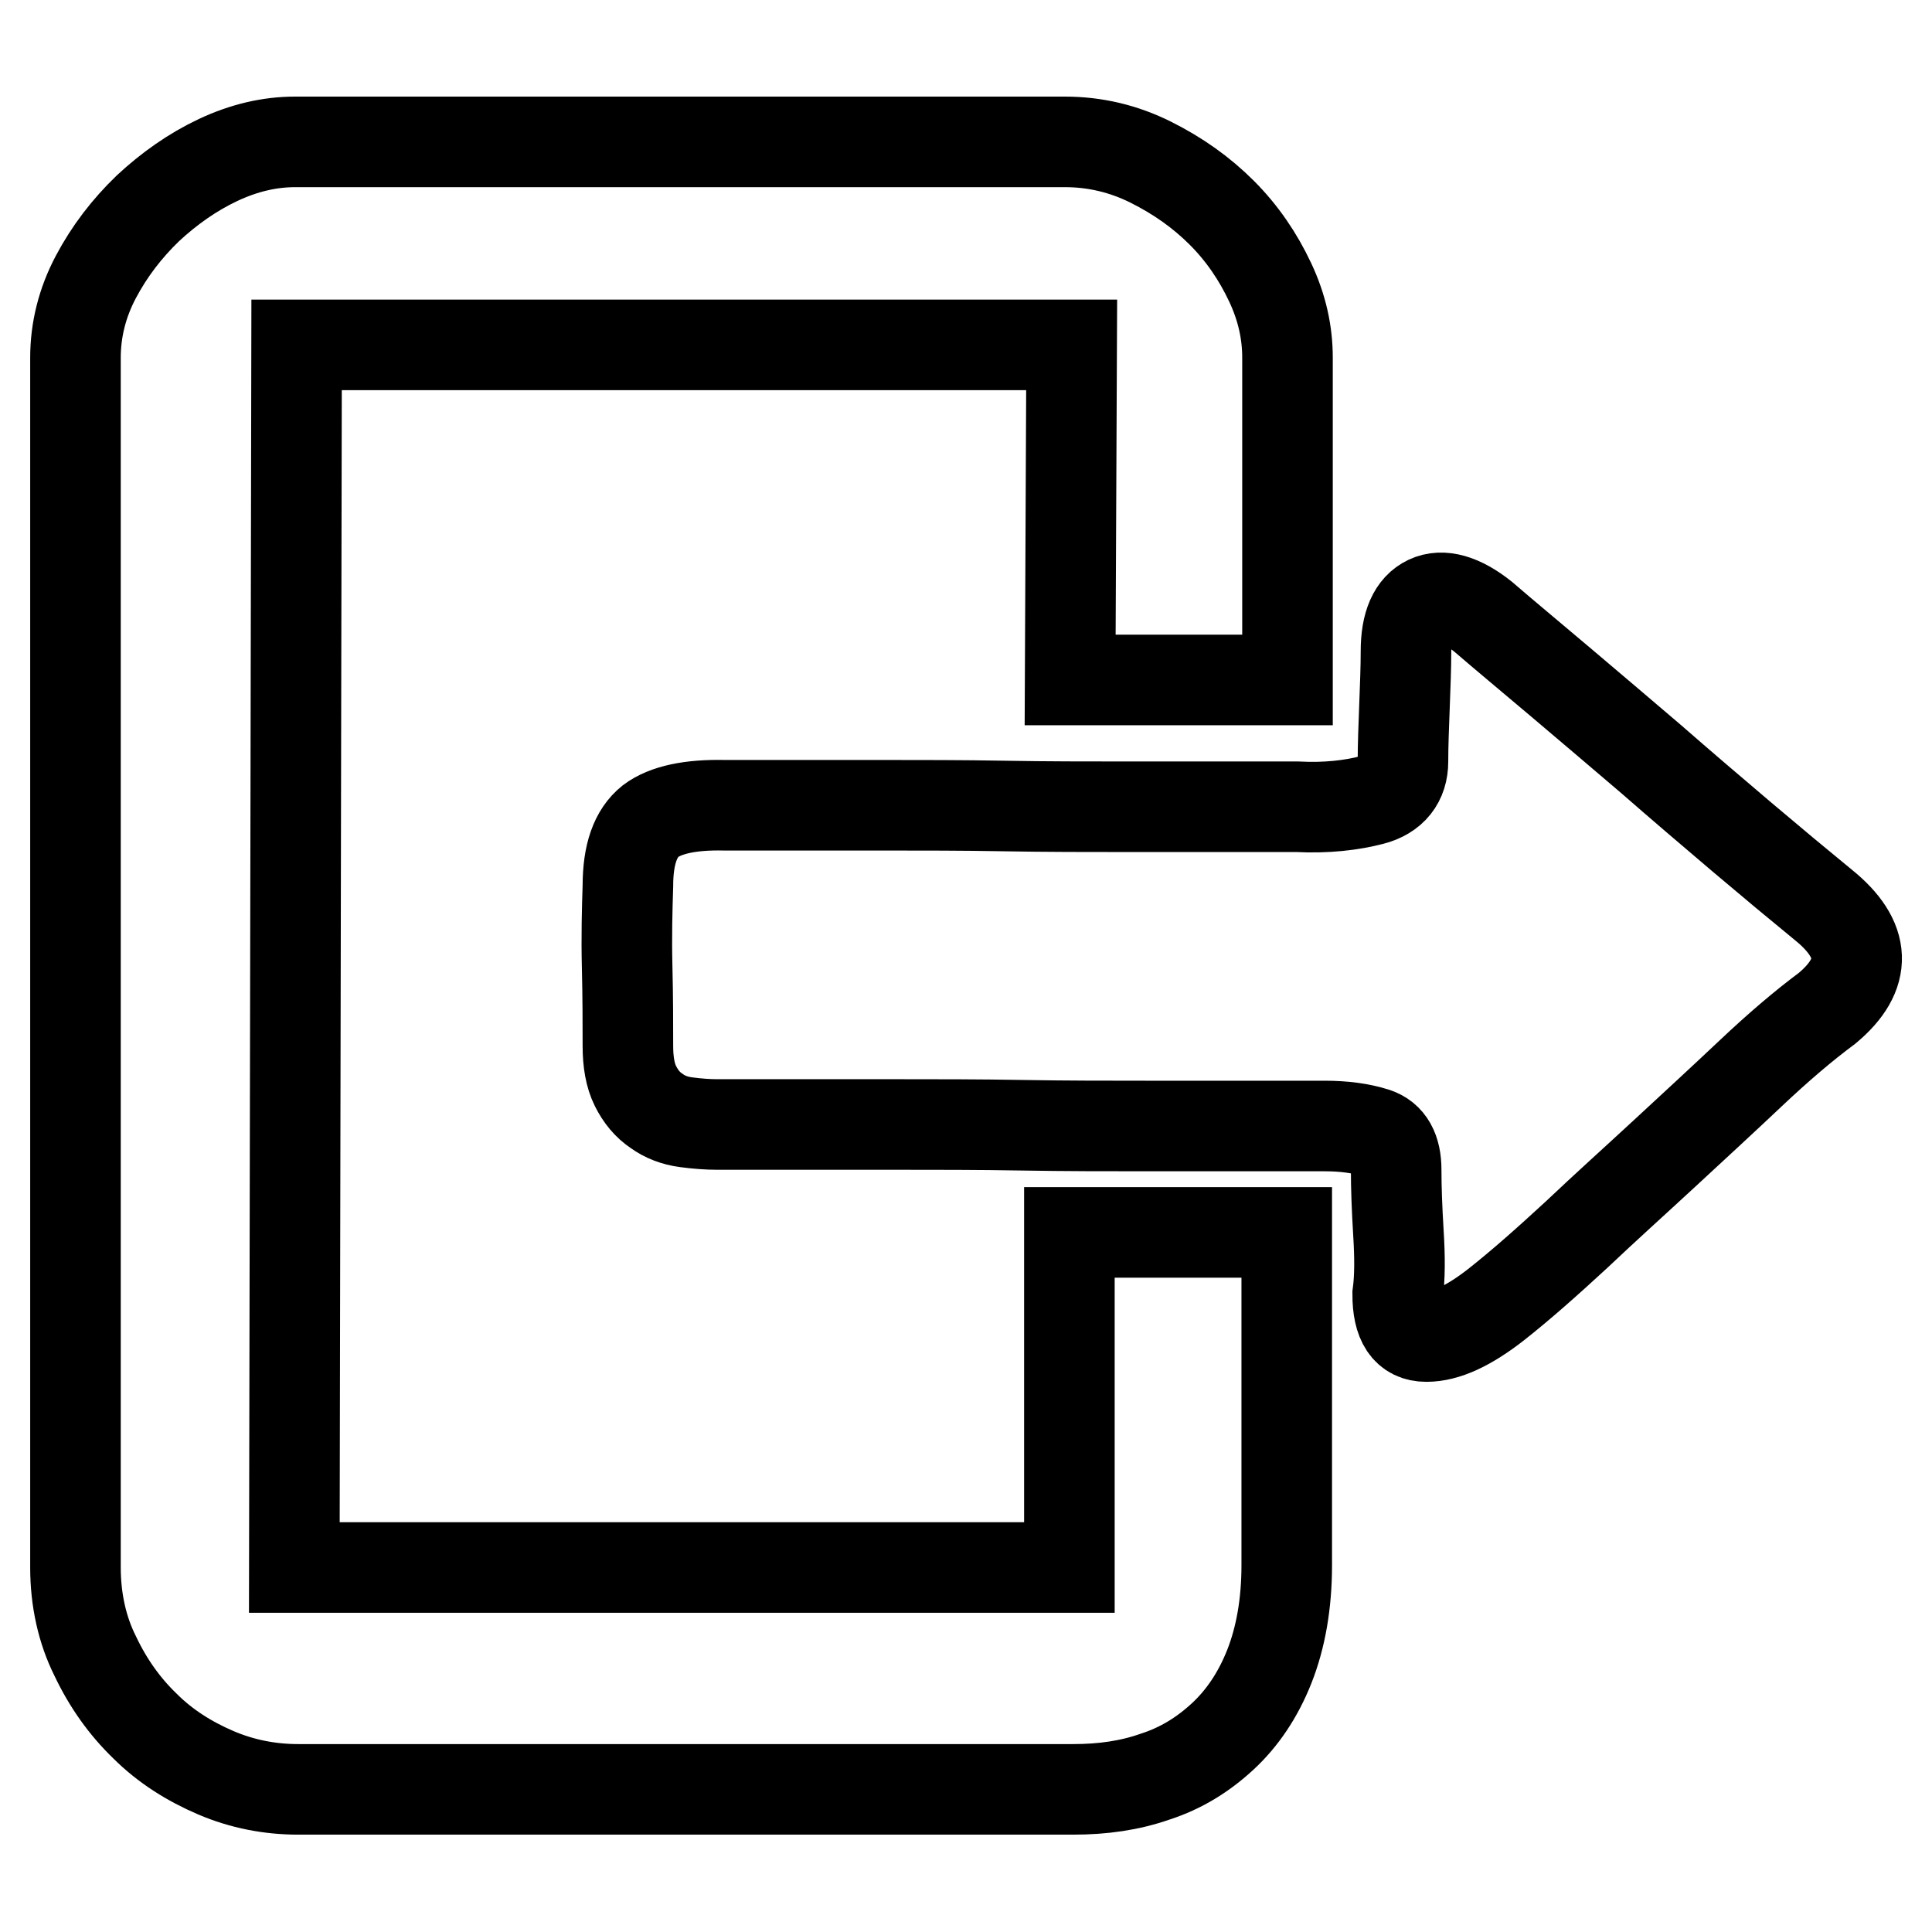
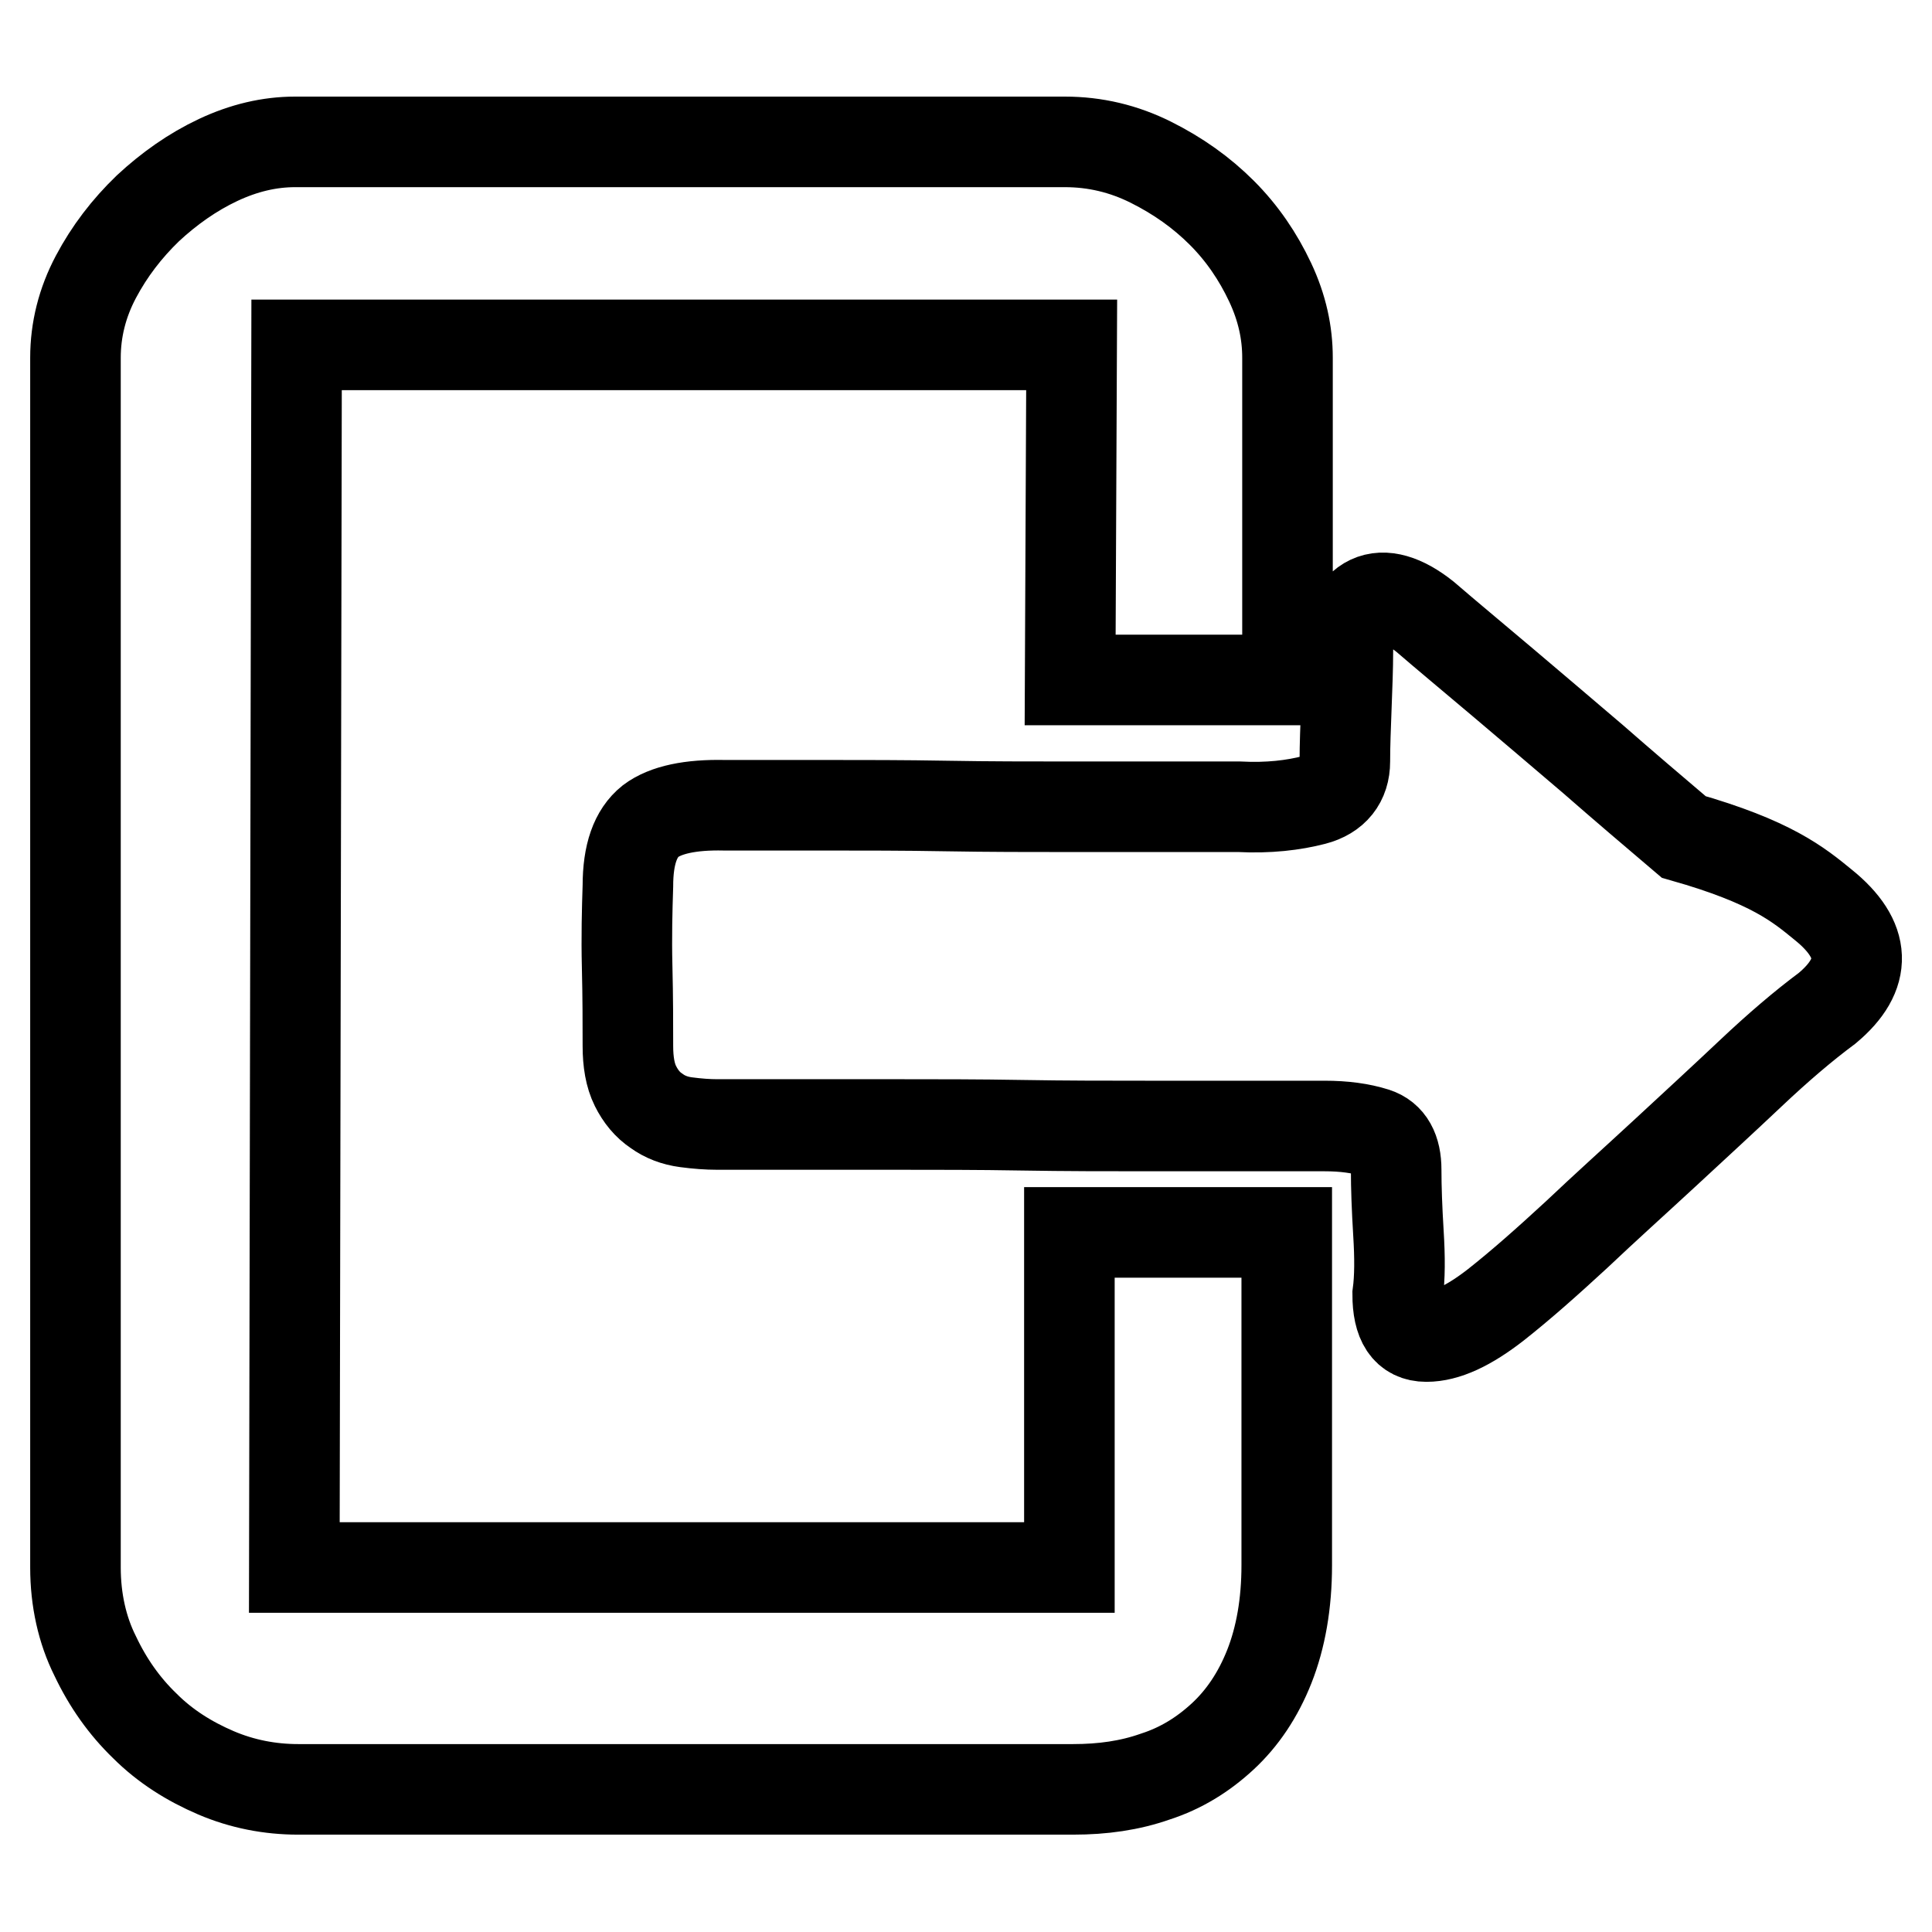
<svg xmlns="http://www.w3.org/2000/svg" version="1.1" x="0px" y="0px" viewBox="0 0 256 256" enable-background="new 0 0 256 256" xml:space="preserve">
  <g>
-     <path stroke-width="12" fill-opacity="0" stroke="#000000" d="M141.7,163.3h28.8v44.1c0,5.1-0.8,9.6-2.3,13.4c-1.5,3.8-3.6,6.9-6.2,9.3c-2.6,2.4-5.5,4.2-8.9,5.3 c-3.4,1.2-7,1.7-10.9,1.7H39.5c-3.7,0-7.4-0.7-10.9-2.2s-6.7-3.5-9.4-6.2c-2.7-2.6-4.9-5.7-6.6-9.3C10.9,216,10,212,10,207.7V47.4 c0-3.7,0.9-7.3,2.7-10.7c1.8-3.4,4.1-6.4,6.9-9.1c2.8-2.6,5.9-4.8,9.3-6.4s6.8-2.4,10.2-2.4h102c4,0,7.8,0.9,11.4,2.7 c3.6,1.8,6.7,4,9.4,6.7c2.7,2.7,4.8,5.8,6.4,9.2s2.3,6.7,2.3,10v42.7h-28.8l0.2-44.4H39.3L39,207.7h102.7V163.3z M241.6,119.9 c5.7,4.6,5.9,9.2,0.5,13.7c-3.1,2.3-6.5,5.2-10.1,8.6c-3.6,3.4-7.4,6.9-11.4,10.6s-7.9,7.2-11.7,10.8c-3.9,3.6-7.4,6.7-10.7,9.3 c-3.6,2.8-6.6,4.2-9.2,4.2c-2.6,0-3.8-1.9-3.8-5.6c0.3-2.2,0.3-4.9,0.1-8.1c-0.2-3.3-0.3-6-0.3-8.4c0-2.6-0.9-4.3-2.8-4.9 c-1.9-0.6-4.1-0.9-6.7-0.9h-9.3h-14.2c-5.3,0-10.8,0-16.6-0.1c-5.8-0.1-11.3-0.1-16.6-0.1h-14.2H95c-1.2,0-2.6-0.1-4.1-0.3 s-2.8-0.7-3.9-1.5c-1.2-0.8-2.1-1.9-2.8-3.3c-0.7-1.4-1-3.2-1-5.3c0-2.9,0-6.4-0.1-10.5c-0.1-4,0-7.6,0.1-10.7c0-4.2,1-7,3-8.6 c2-1.5,5.3-2.2,9.8-2.1h7.7h13.5c5,0,10.3,0,15.9,0.1c5.7,0.1,11,0.1,16.1,0.1h13.9h8.8c3.9,0.2,7.2-0.2,9.9-0.9s4.1-2.5,4.1-5.1 c0-2.2,0.1-4.6,0.2-7.3s0.2-5.1,0.2-7.3c0-3.6,1-5.8,2.9-6.7c1.9-0.9,4.4-0.2,7.3,2.1c2.9,2.5,6.4,5.4,10.3,8.7 c3.9,3.3,7.9,6.7,12,10.2c4,3.5,8,6.9,12,10.3C234.7,114.2,238.3,117.2,241.6,119.9L241.6,119.9z" />
+     <path stroke-width="12" fill-opacity="0" stroke="#000000" d="M141.7,163.3h28.8v44.1c0,5.1-0.8,9.6-2.3,13.4c-1.5,3.8-3.6,6.9-6.2,9.3c-2.6,2.4-5.5,4.2-8.9,5.3 c-3.4,1.2-7,1.7-10.9,1.7H39.5c-3.7,0-7.4-0.7-10.9-2.2s-6.7-3.5-9.4-6.2c-2.7-2.6-4.9-5.7-6.6-9.3C10.9,216,10,212,10,207.7V47.4 c0-3.7,0.9-7.3,2.7-10.7c1.8-3.4,4.1-6.4,6.9-9.1c2.8-2.6,5.9-4.8,9.3-6.4s6.8-2.4,10.2-2.4h102c4,0,7.8,0.9,11.4,2.7 c3.6,1.8,6.7,4,9.4,6.7c2.7,2.7,4.8,5.8,6.4,9.2s2.3,6.7,2.3,10v42.7h-28.8l0.2-44.4H39.3L39,207.7h102.7V163.3z M241.6,119.9 c5.7,4.6,5.9,9.2,0.5,13.7c-3.1,2.3-6.5,5.2-10.1,8.6c-3.6,3.4-7.4,6.9-11.4,10.6s-7.9,7.2-11.7,10.8c-3.9,3.6-7.4,6.7-10.7,9.3 c-3.6,2.8-6.6,4.2-9.2,4.2c-2.6,0-3.8-1.9-3.8-5.6c0.3-2.2,0.3-4.9,0.1-8.1c-0.2-3.3-0.3-6-0.3-8.4c0-2.6-0.9-4.3-2.8-4.9 c-1.9-0.6-4.1-0.9-6.7-0.9h-9.3h-14.2c-5.3,0-10.8,0-16.6-0.1c-5.8-0.1-11.3-0.1-16.6-0.1h-14.2H95c-1.2,0-2.6-0.1-4.1-0.3 s-2.8-0.7-3.9-1.5c-1.2-0.8-2.1-1.9-2.8-3.3c-0.7-1.4-1-3.2-1-5.3c0-2.9,0-6.4-0.1-10.5c-0.1-4,0-7.6,0.1-10.7c0-4.2,1-7,3-8.6 c2-1.5,5.3-2.2,9.8-2.1h13.5c5,0,10.3,0,15.9,0.1c5.7,0.1,11,0.1,16.1,0.1h13.9h8.8c3.9,0.2,7.2-0.2,9.9-0.9s4.1-2.5,4.1-5.1 c0-2.2,0.1-4.6,0.2-7.3s0.2-5.1,0.2-7.3c0-3.6,1-5.8,2.9-6.7c1.9-0.9,4.4-0.2,7.3,2.1c2.9,2.5,6.4,5.4,10.3,8.7 c3.9,3.3,7.9,6.7,12,10.2c4,3.5,8,6.9,12,10.3C234.7,114.2,238.3,117.2,241.6,119.9L241.6,119.9z" />
  </g>
</svg>